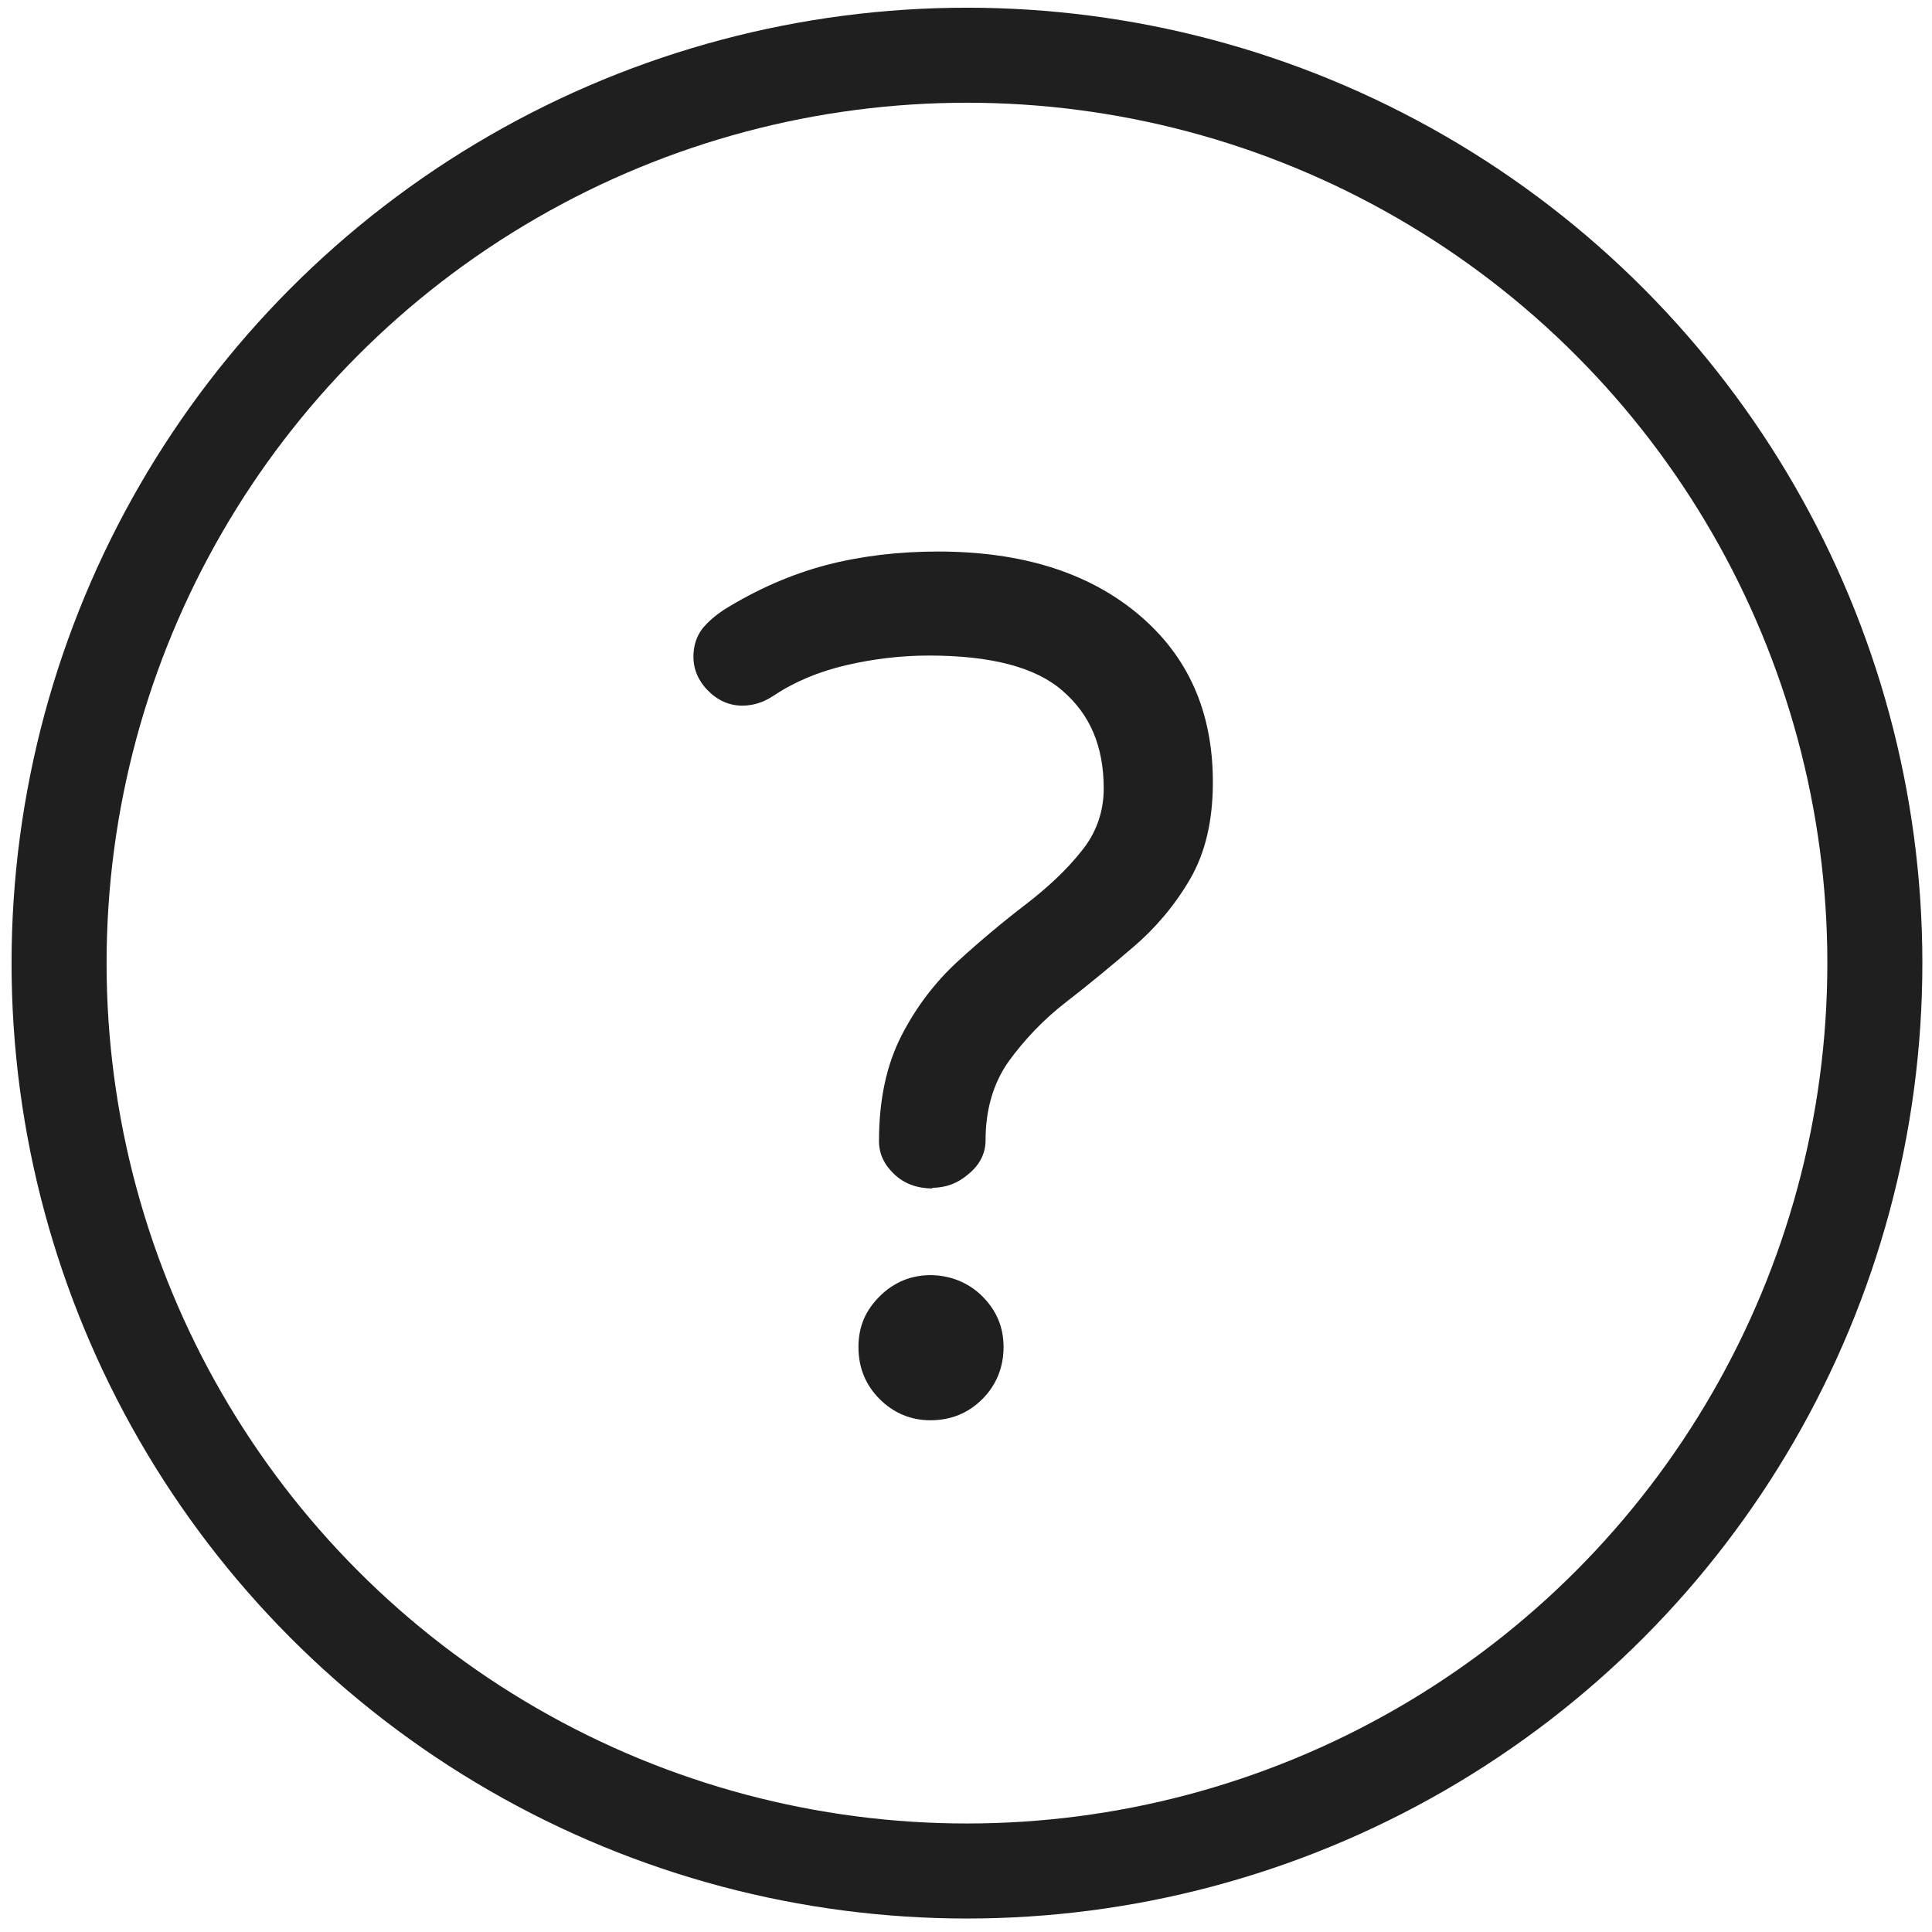
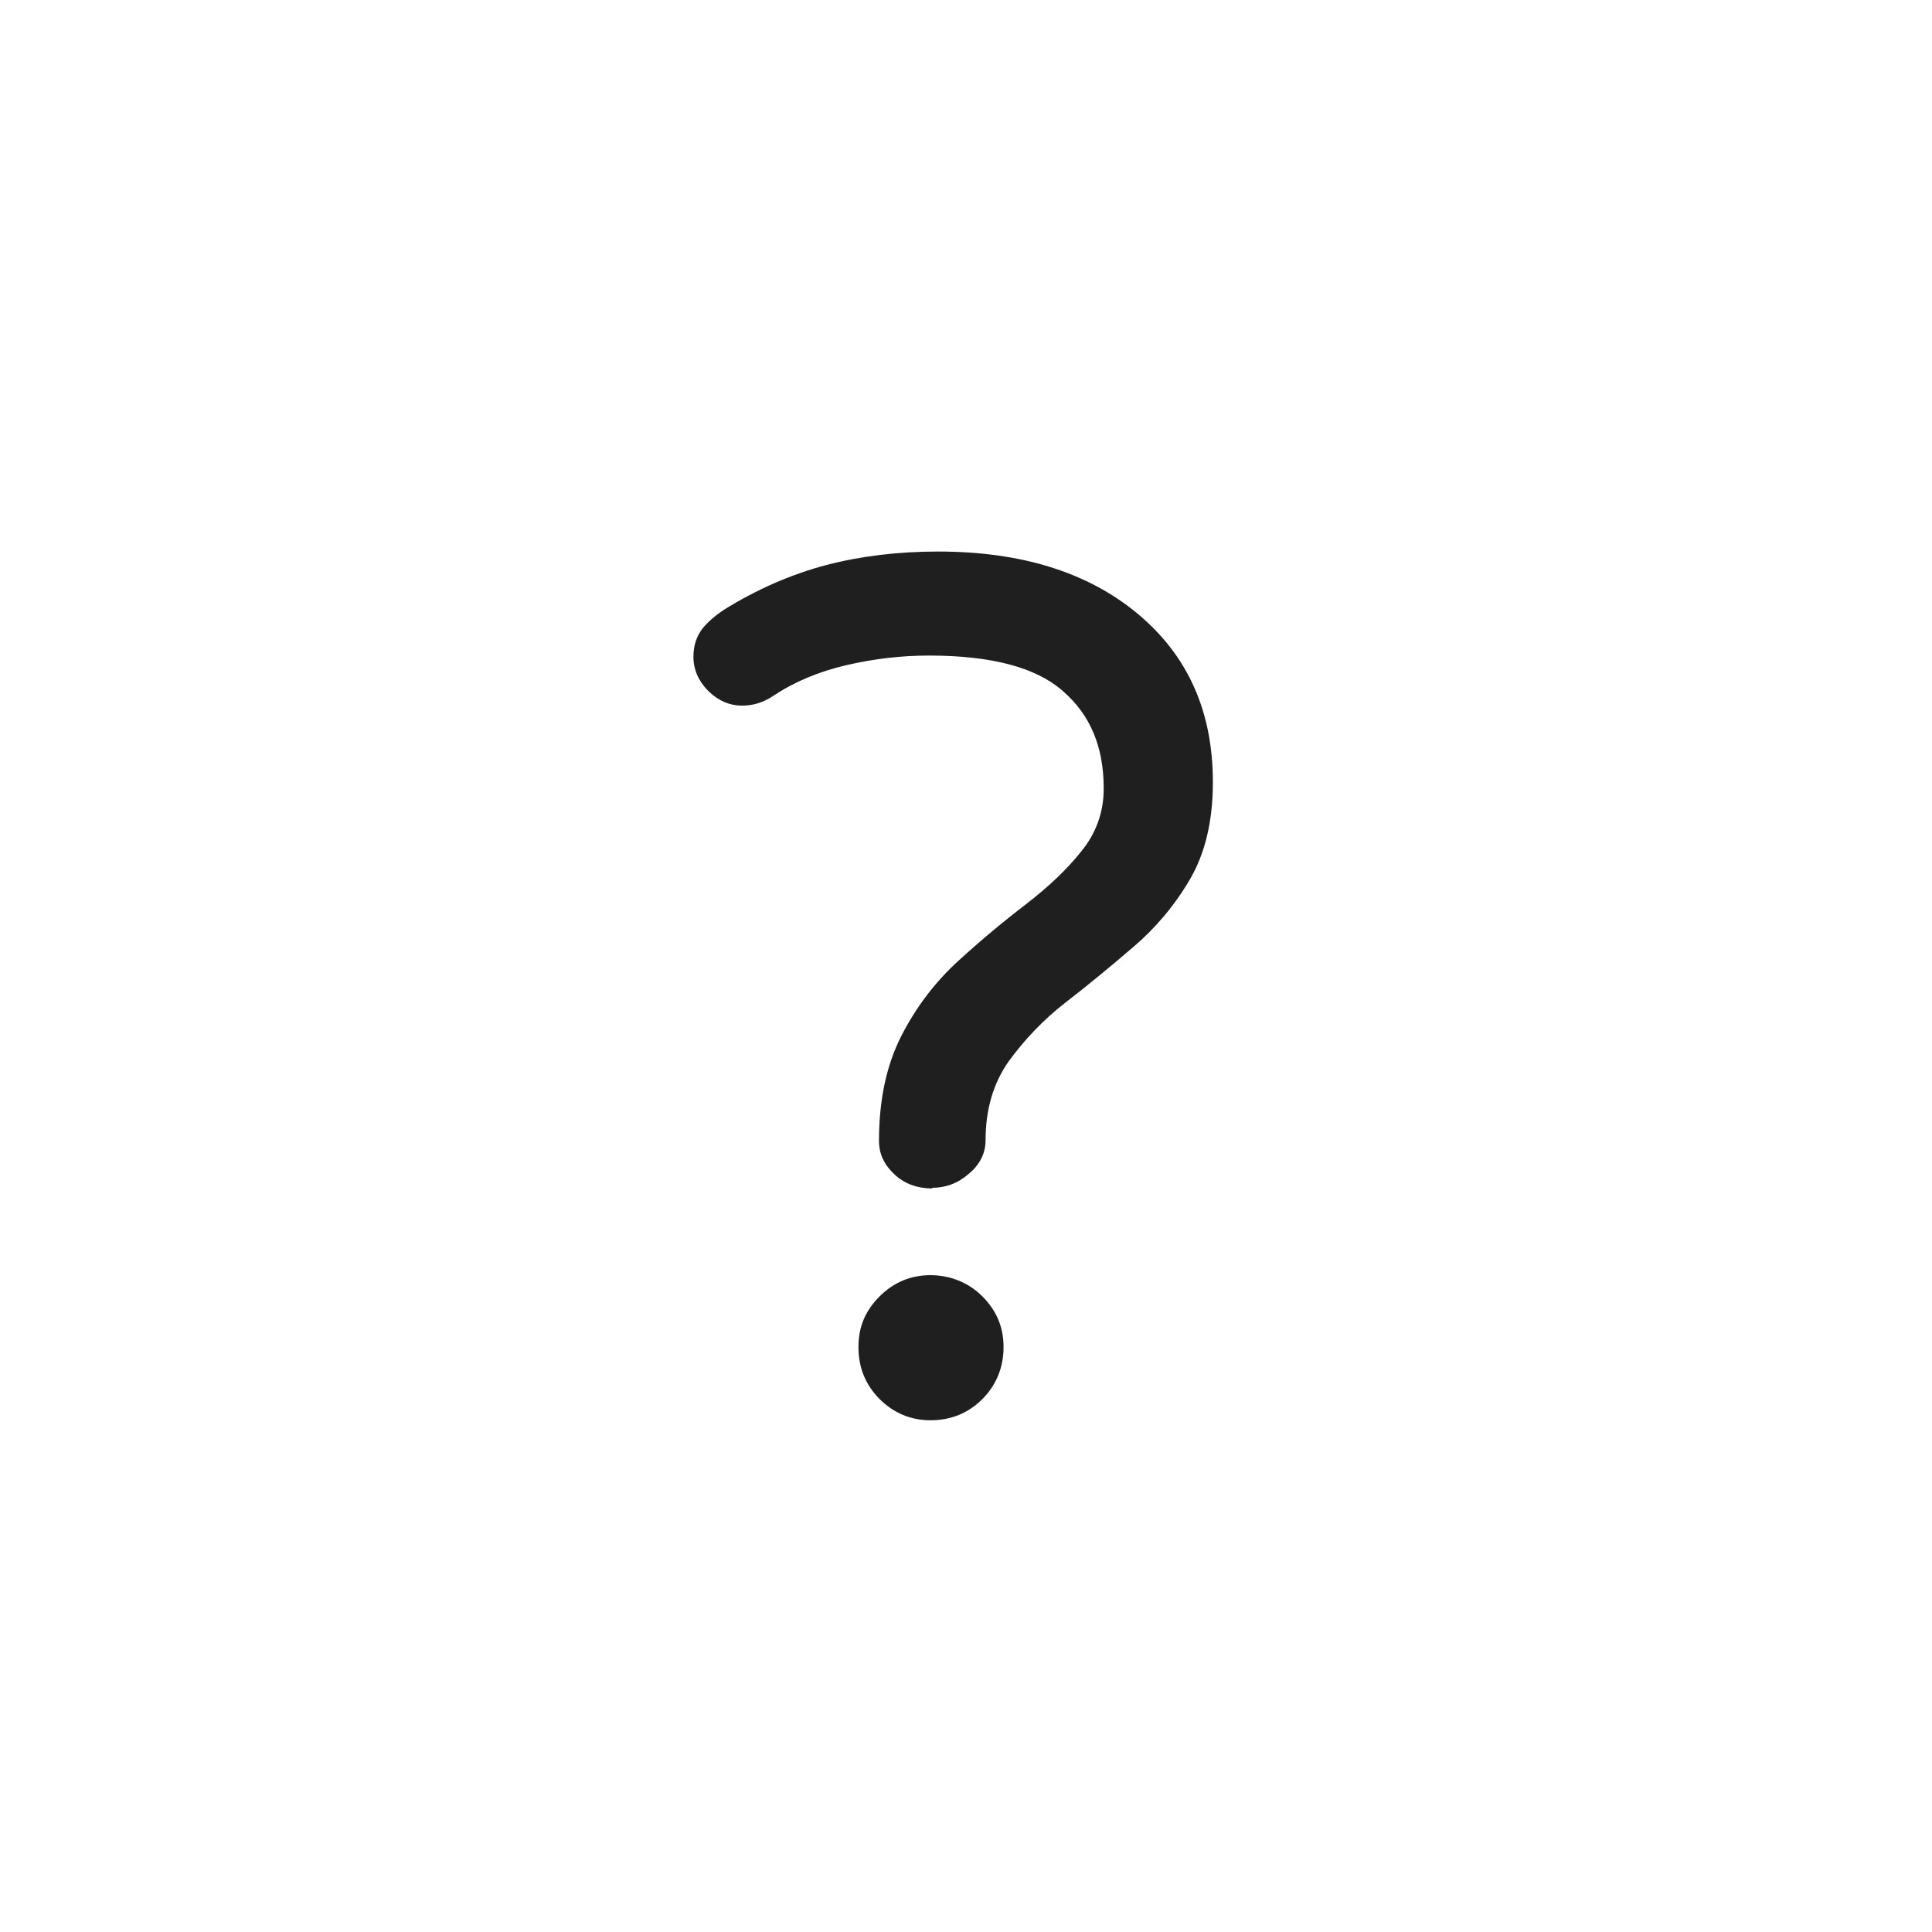
<svg xmlns="http://www.w3.org/2000/svg" id="Calque_1" data-name="Calque 1" viewBox="0 0 30.09 30.09">
  <defs>
    <style>
      .cls-1 {
        fill: #1f1f1f;
      }

      .cls-2 {
        fill: none;
        stroke: #1f1f1f;
        stroke-linecap: round;
        stroke-miterlimit: 10;
        stroke-width: 1.48px;
      }
    </style>
  </defs>
  <g id="Calque_9" data-name="Calque 9">
-     <circle class="cls-2" cx="15.06" cy="15" r="14.14" />
    <path class="cls-1" d="M14.53,18.51c-.24,0-.44-.07-.6-.22-.16-.15-.24-.32-.24-.52,0-.65,.12-1.19,.35-1.64,.23-.45,.53-.84,.88-1.16,.35-.32,.71-.62,1.05-.88,.35-.27,.64-.54,.87-.83,.23-.28,.35-.61,.35-.98,0-.65-.21-1.15-.64-1.52-.42-.37-1.12-.55-2.08-.55-.43,0-.86,.05-1.29,.15-.43,.1-.81,.26-1.14,.48-.15,.1-.31,.15-.48,.15-.2,0-.38-.08-.53-.23-.15-.15-.23-.33-.23-.53,0-.18,.05-.32,.14-.44,.09-.11,.21-.21,.33-.29,.53-.33,1.07-.56,1.6-.7,.54-.14,1.12-.21,1.74-.21,1.29,0,2.33,.32,3.11,.97,.78,.65,1.17,1.52,1.17,2.62,0,.61-.12,1.11-.36,1.52-.24,.41-.54,.76-.88,1.05-.35,.3-.7,.59-1.05,.86s-.65,.59-.89,.92c-.24,.34-.36,.75-.36,1.23,0,.2-.09,.38-.26,.52-.17,.15-.36,.22-.58,.22Zm-.04,3.61c-.3,0-.57-.11-.79-.33-.22-.22-.33-.49-.33-.81s.11-.57,.33-.79,.49-.33,.79-.33,.59,.11,.81,.33,.33,.48,.33,.79-.11,.59-.33,.81c-.22,.22-.49,.33-.81,.33Z" />
  </g>
</svg>